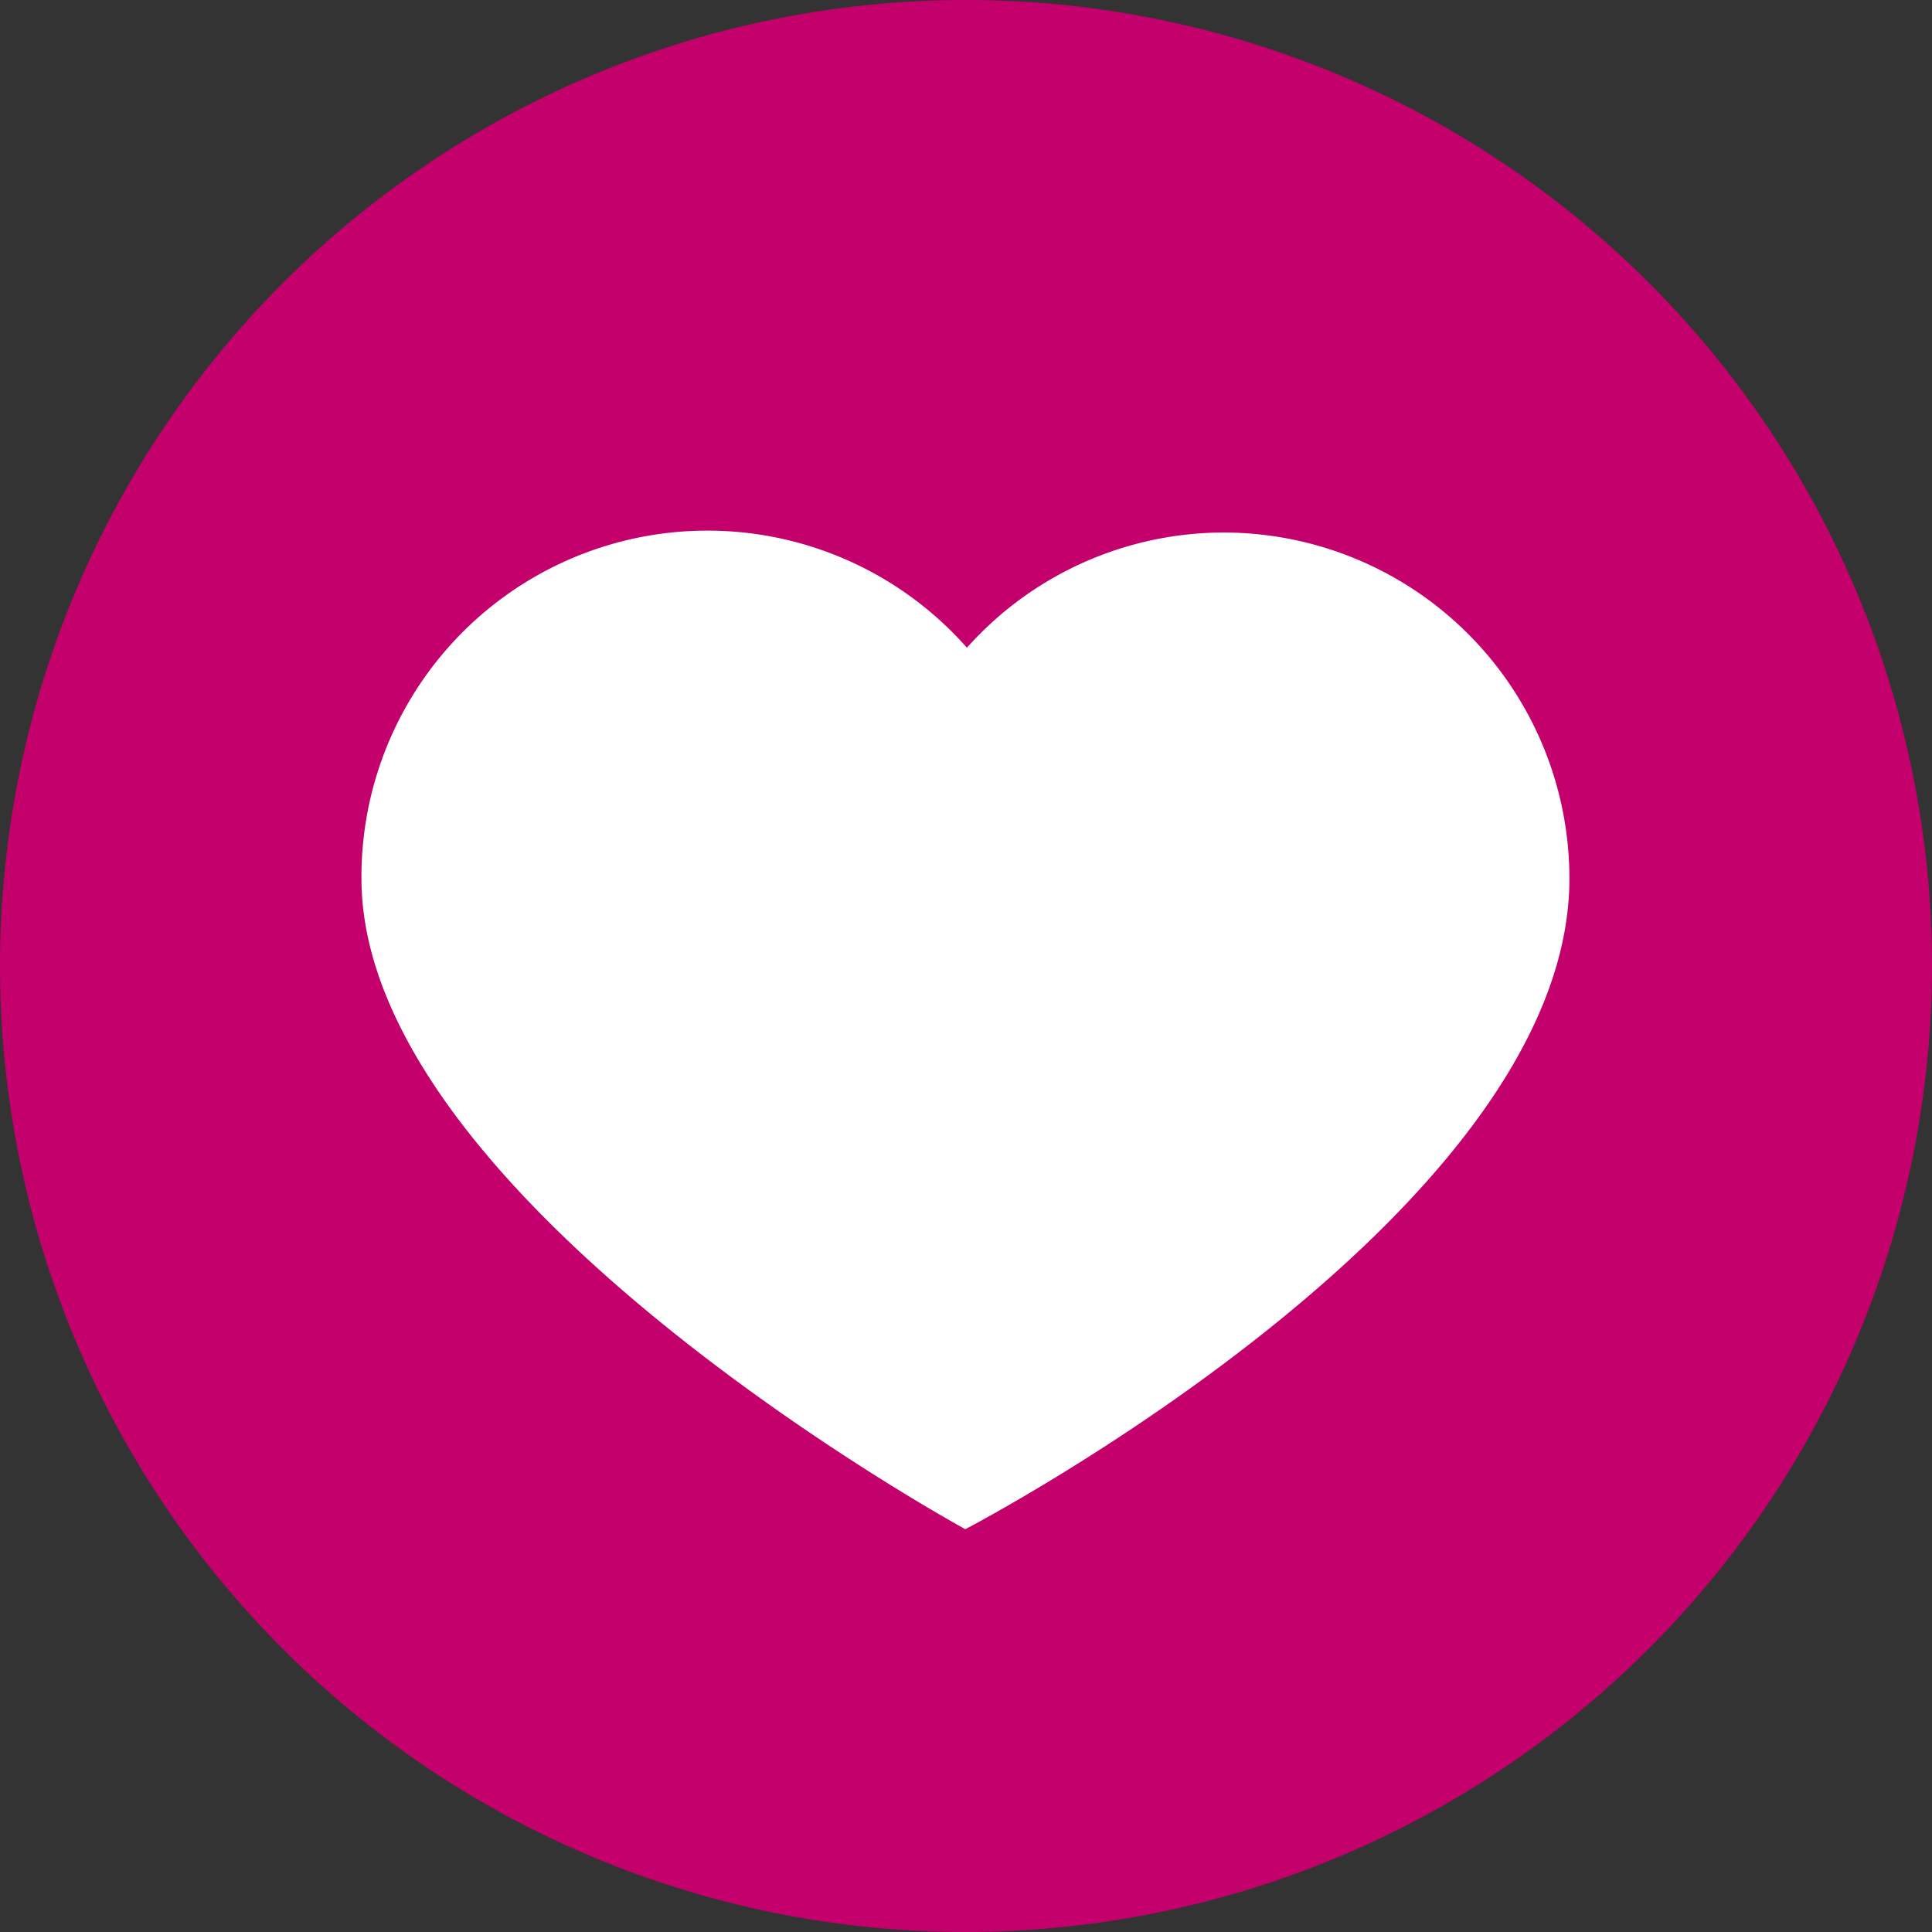
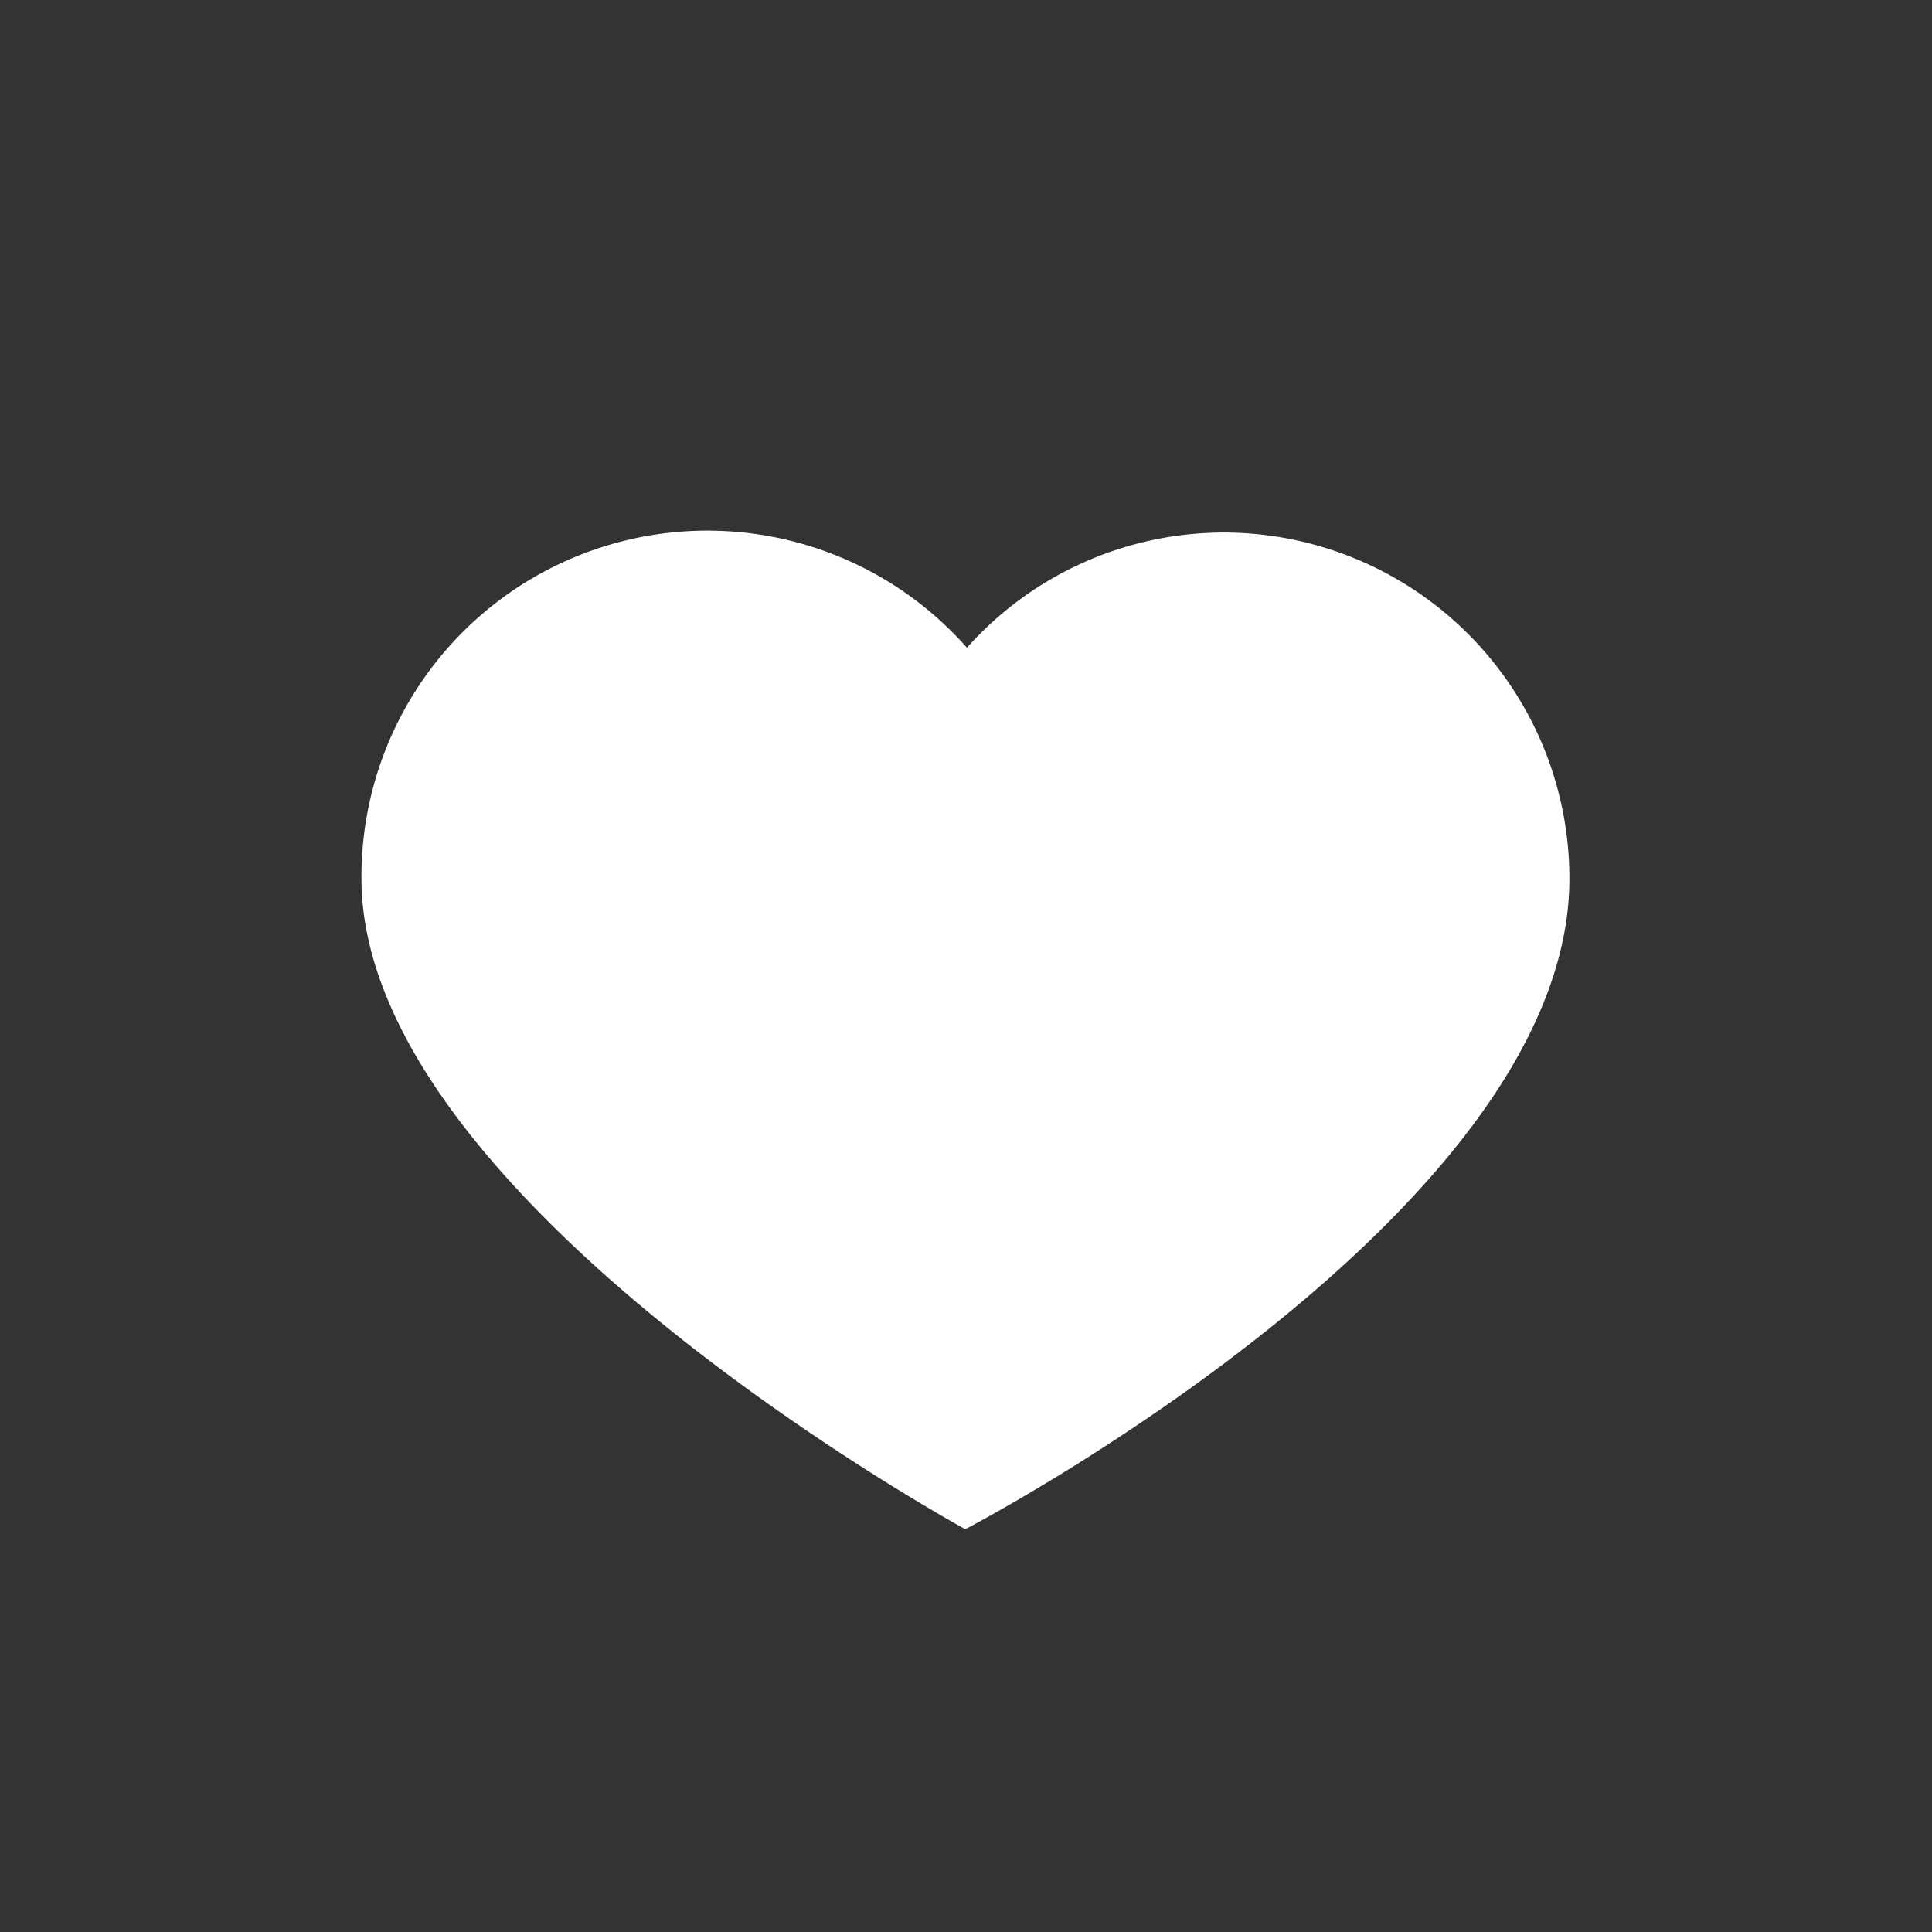
<svg xmlns="http://www.w3.org/2000/svg" id="Calque_1" data-name="Calque 1" viewBox="0 0 85.04 85.04">
  <rect x="0" y="0" width="85.04" height="85.04" fill="#333333" stroke="none" />
  <defs>
    <style>.cls-1{fill:#c3006b;}.cls-2{fill:#fff;}</style>
  </defs>
  <title>Pharmonline_Icones_Test_Cario_Vasculaire</title>
-   <path class="cls-1" d="M371.61,782.44a42.52,42.52,0,1,1,42.52-42.52A42.57,42.57,0,0,1,371.61,782.44Z" transform="translate(-329.09 -697.4)" />
  <path class="cls-2" d="M383,720.84a15.17,15.17,0,0,0-11.35,5.07A15.23,15.23,0,0,0,345,736.07c0,14.16,26.58,28.64,26.58,28.64s26.59-13.83,26.59-28.64A15.23,15.23,0,0,0,383,720.84Z" transform="translate(-329.09 -697.4)" />
</svg>